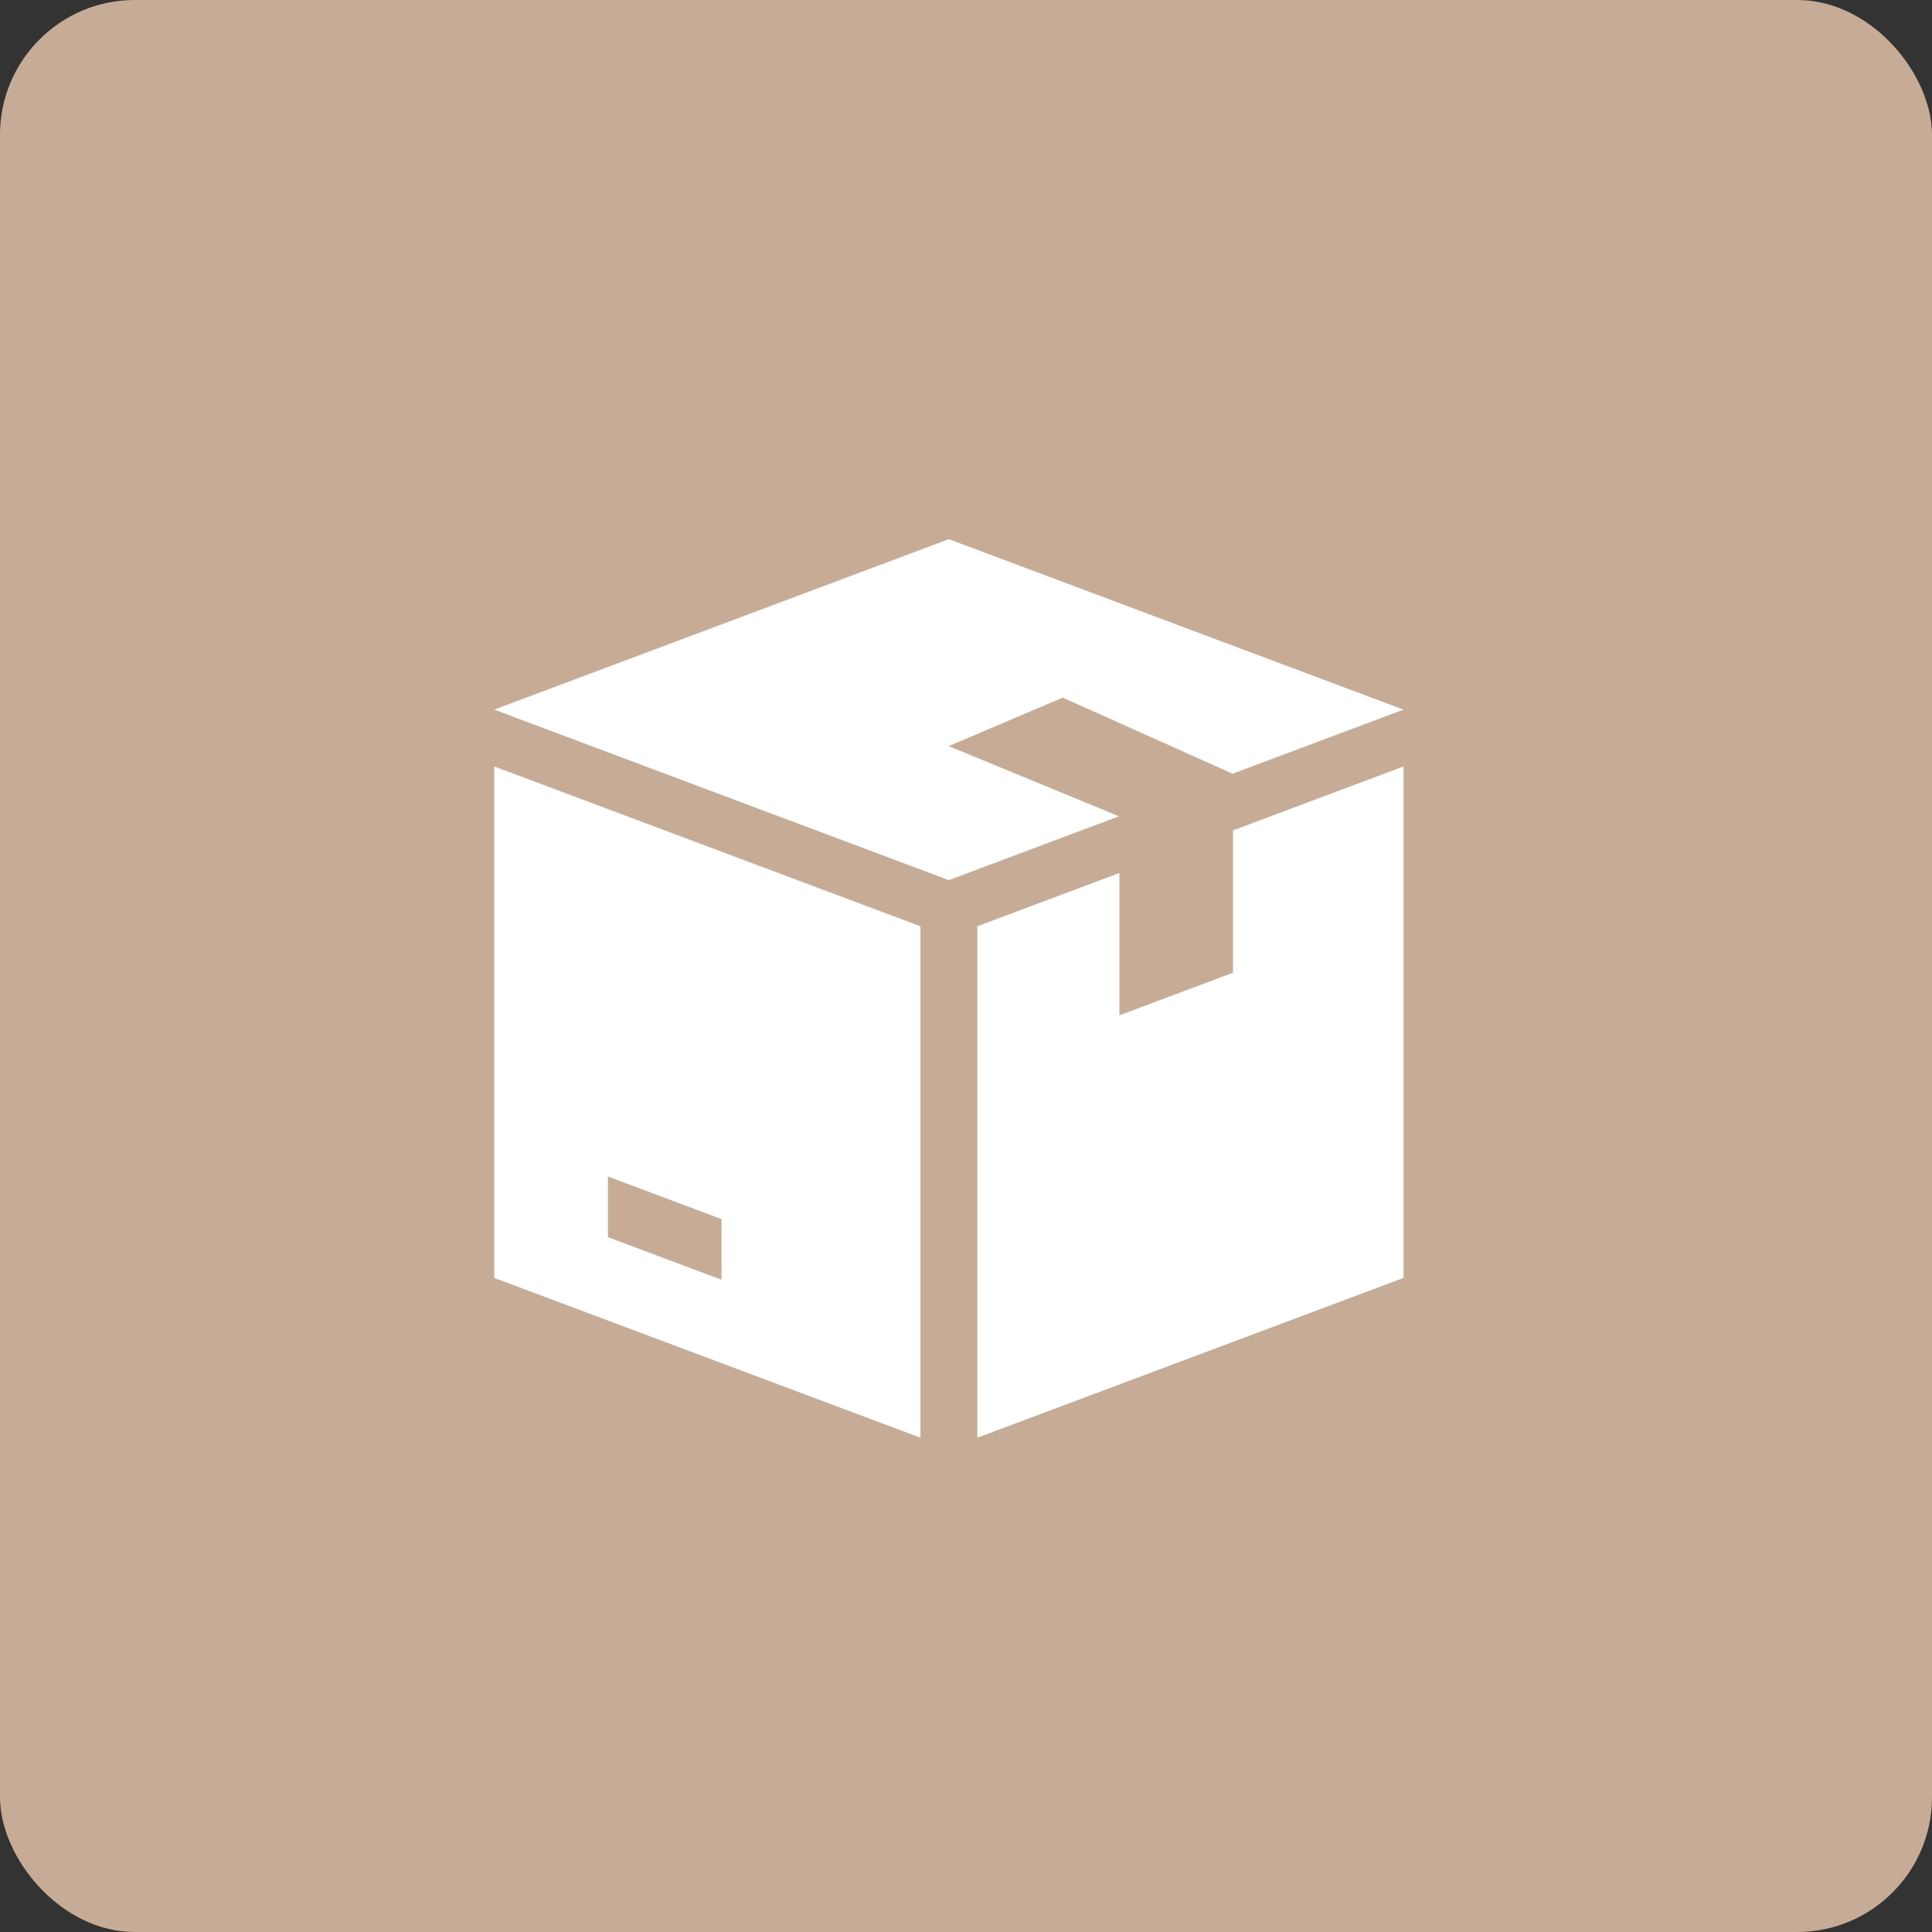
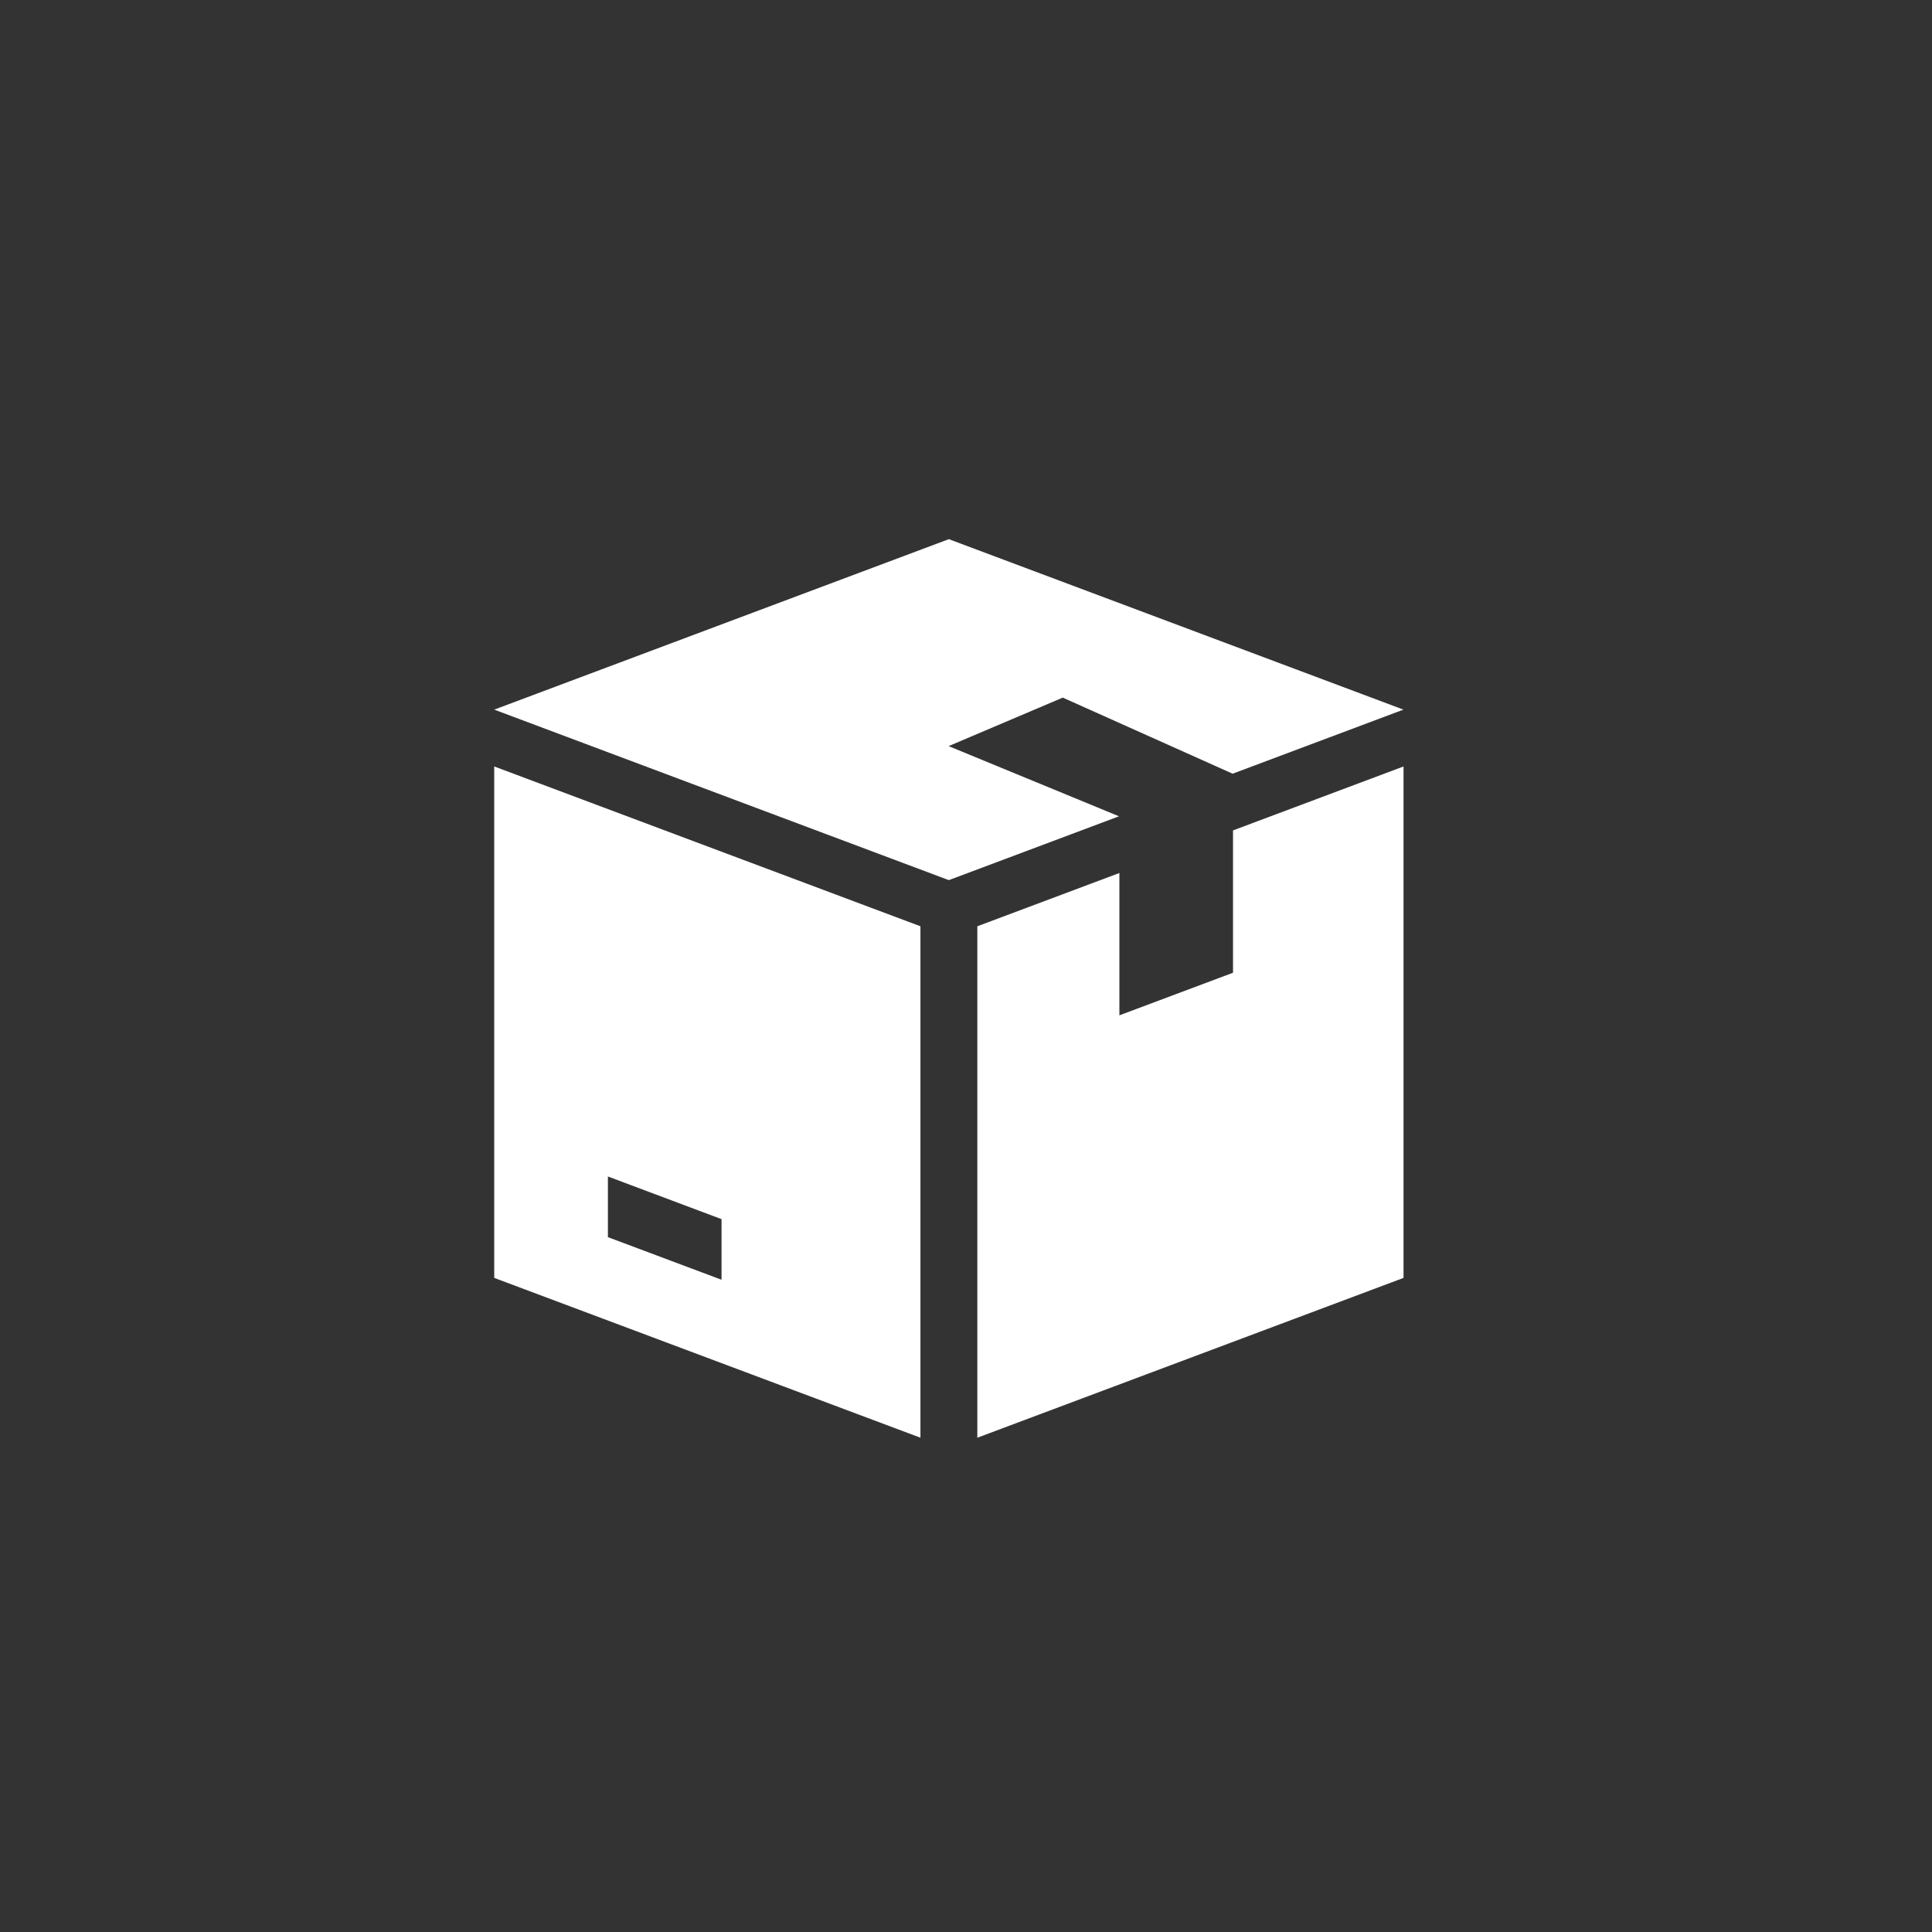
<svg xmlns="http://www.w3.org/2000/svg" width="43" height="43" viewBox="0 0 43 43" fill="none">
  <rect x="0" y="0" width="43" height="43" fill="#333333" stroke="none" />
-   <rect width="43" height="43" rx="3" fill="#C6AC96" />
  <path d="M23.648 15.529V15.524L27.434 17.22L31.236 15.794L21.118 12L11 15.794L21.118 19.589L24.905 18.168L21.118 16.608V16.604L23.648 15.529Z" fill="white" />
  <path d="M11 17.059V28.442L20.486 31.999V20.616L11 17.059ZM16.059 28.483L13.53 27.535V26.185L16.059 27.134V28.483Z" fill="white" />
  <path d="M27.443 18.482V21.65L24.914 22.598V19.43L21.752 20.616V31.999L31.238 28.442V17.059L27.443 18.482Z" fill="white" />
</svg>